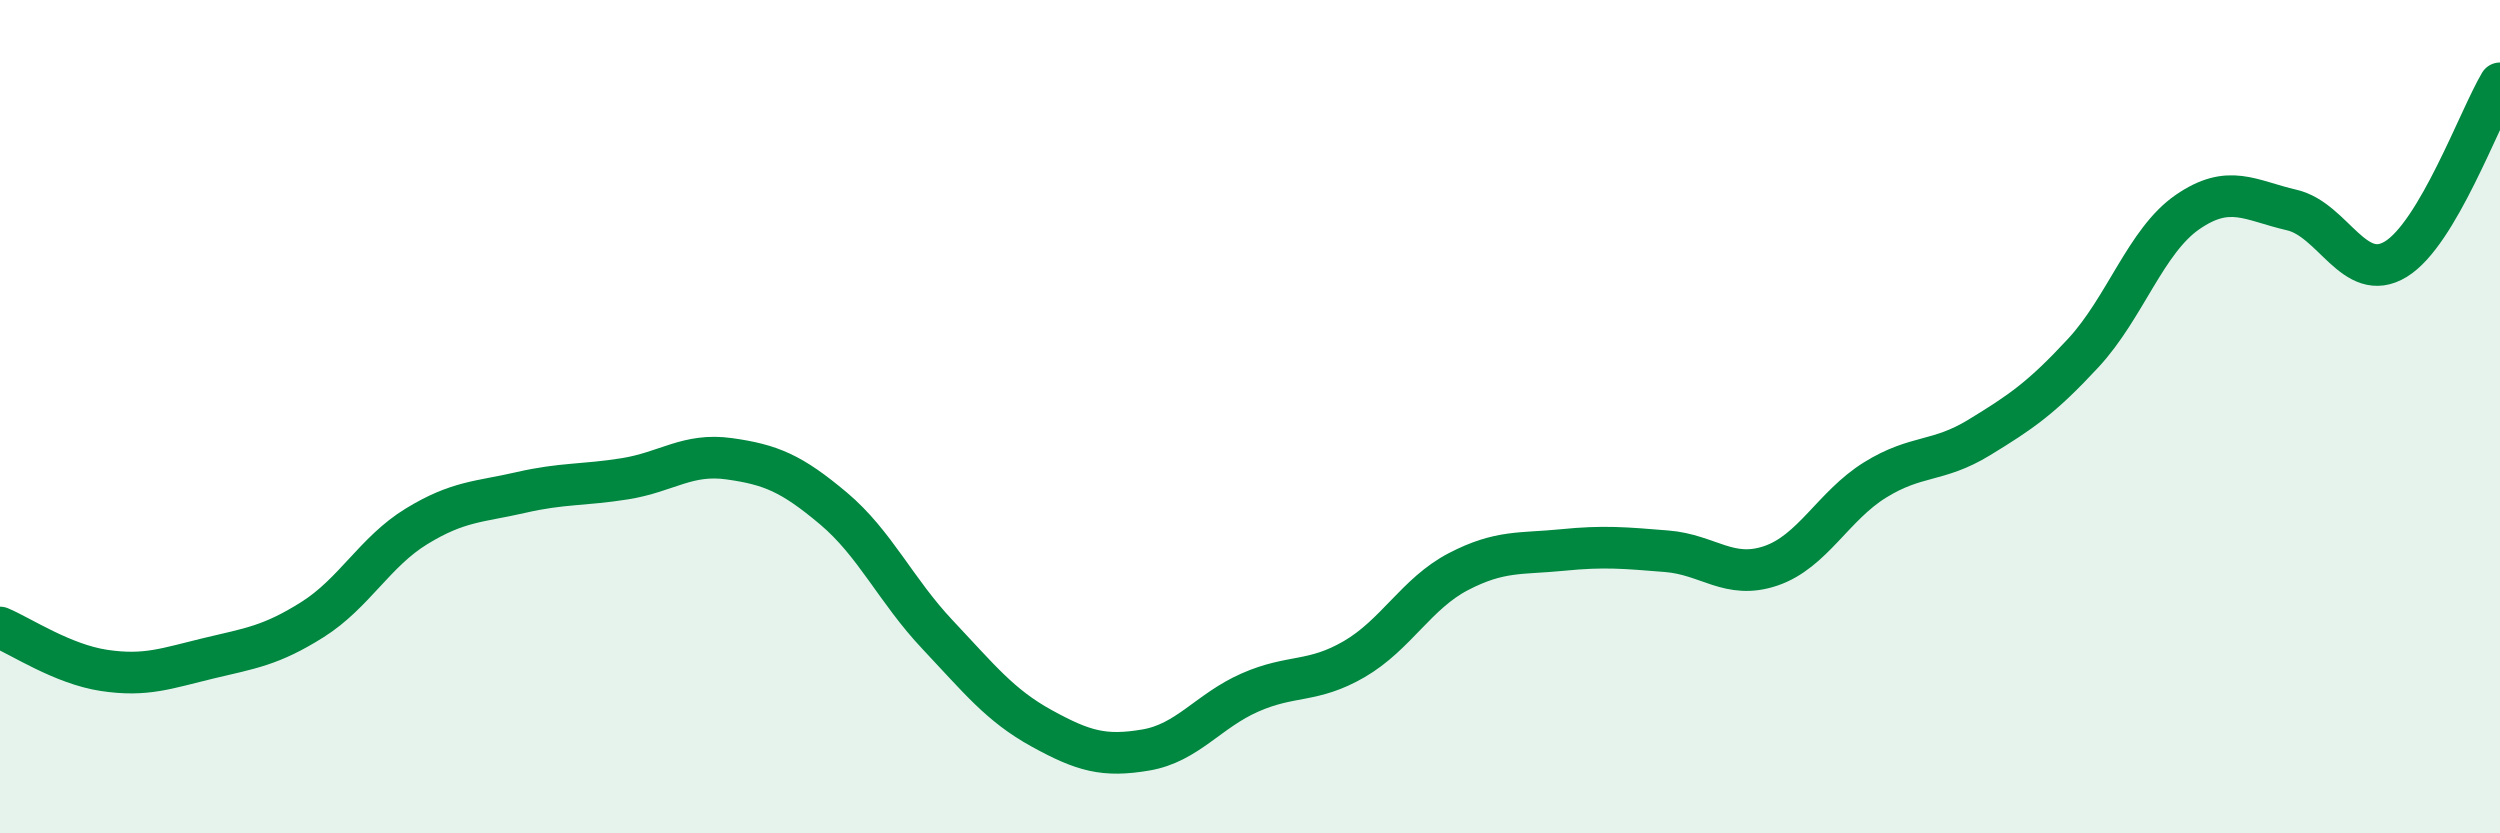
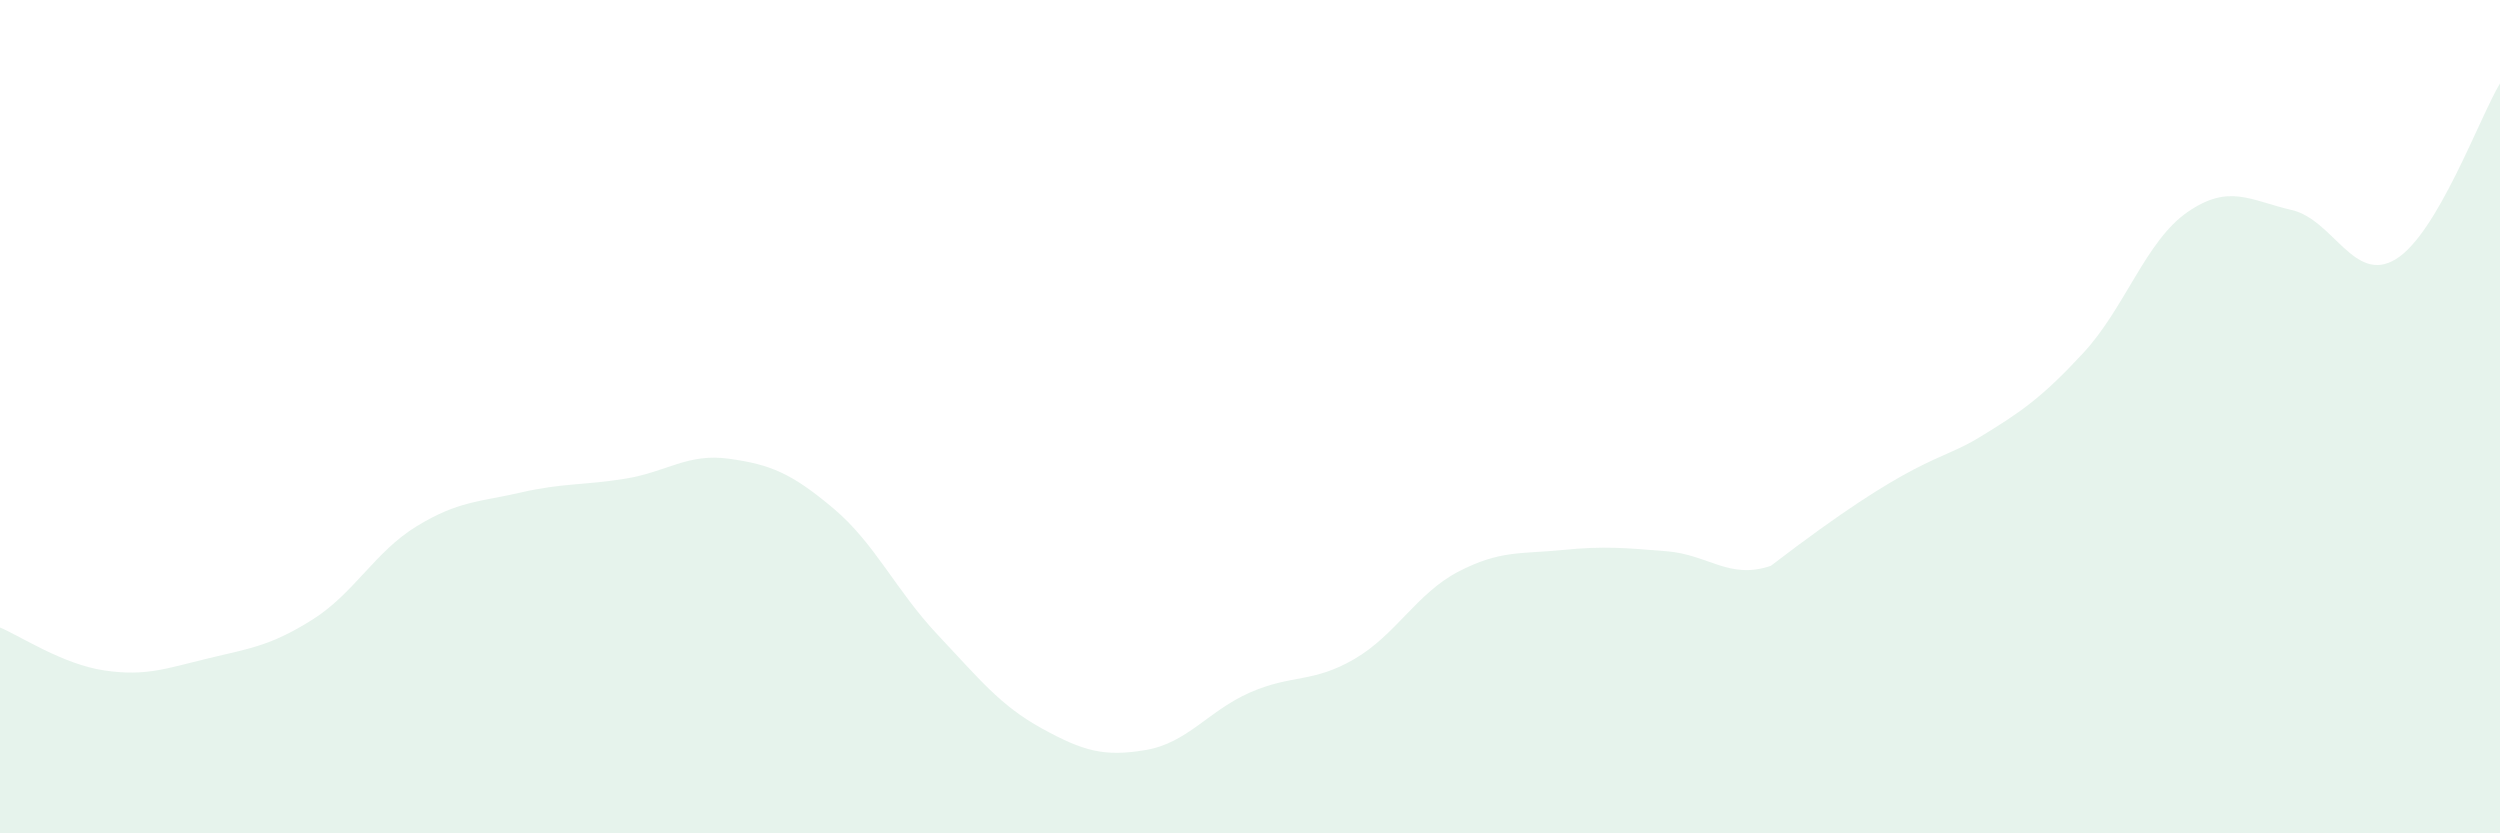
<svg xmlns="http://www.w3.org/2000/svg" width="60" height="20" viewBox="0 0 60 20">
-   <path d="M 0,15.06 C 0.5,15.27 1.5,15.94 2.5,16.09 C 3.5,16.24 4,16.04 5,15.8 C 6,15.56 6.5,15.5 7.5,14.87 C 8.5,14.24 9,13.24 10,12.63 C 11,12.02 11.5,12.05 12.5,11.82 C 13.5,11.59 14,11.65 15,11.49 C 16,11.33 16.5,10.87 17.5,11.01 C 18.5,11.15 19,11.36 20,12.2 C 21,13.04 21.5,14.17 22.5,15.23 C 23.5,16.29 24,16.93 25,17.48 C 26,18.03 26.5,18.17 27.5,18 C 28.5,17.83 29,17.06 30,16.62 C 31,16.18 31.5,16.4 32.5,15.82 C 33.5,15.24 34,14.24 35,13.72 C 36,13.2 36.5,13.3 37.5,13.2 C 38.5,13.1 39,13.15 40,13.23 C 41,13.31 41.5,13.92 42.5,13.58 C 43.5,13.24 44,12.14 45,11.52 C 46,10.9 46.5,11.11 47.5,10.5 C 48.5,9.89 49,9.55 50,8.47 C 51,7.39 51.5,5.78 52.5,5.09 C 53.5,4.4 54,4.81 55,5.04 C 56,5.27 56.5,6.83 57.5,6.22 C 58.5,5.61 59.5,2.84 60,2L60 20L0 20Z" fill="#008740" opacity="0.1" stroke-linecap="round" stroke-linejoin="round" />
-   <path d="M 0,15.06 C 0.5,15.27 1.5,15.94 2.5,16.09 C 3.5,16.24 4,16.04 5,15.8 C 6,15.56 6.5,15.5 7.5,14.87 C 8.5,14.24 9,13.24 10,12.63 C 11,12.02 11.5,12.05 12.5,11.82 C 13.5,11.59 14,11.65 15,11.49 C 16,11.33 16.5,10.87 17.5,11.01 C 18.5,11.15 19,11.36 20,12.2 C 21,13.04 21.5,14.17 22.5,15.23 C 23.5,16.29 24,16.93 25,17.48 C 26,18.03 26.5,18.17 27.5,18 C 28.5,17.83 29,17.06 30,16.62 C 31,16.18 31.5,16.4 32.5,15.82 C 33.5,15.24 34,14.24 35,13.72 C 36,13.2 36.5,13.3 37.5,13.2 C 38.5,13.1 39,13.15 40,13.23 C 41,13.31 41.5,13.92 42.5,13.58 C 43.5,13.24 44,12.14 45,11.52 C 46,10.9 46.5,11.11 47.5,10.5 C 48.5,9.89 49,9.55 50,8.47 C 51,7.39 51.5,5.78 52.5,5.09 C 53.5,4.4 54,4.81 55,5.04 C 56,5.27 56.5,6.83 57.5,6.22 C 58.5,5.61 59.5,2.84 60,2" stroke="#008740" stroke-width="1" fill="none" stroke-linecap="round" stroke-linejoin="round" />
+   <path d="M 0,15.06 C 0.5,15.27 1.5,15.94 2.5,16.09 C 3.5,16.24 4,16.04 5,15.8 C 6,15.56 6.5,15.5 7.5,14.87 C 8.5,14.24 9,13.24 10,12.63 C 11,12.02 11.5,12.05 12.5,11.82 C 13.5,11.59 14,11.65 15,11.49 C 16,11.33 16.5,10.87 17.5,11.01 C 18.5,11.15 19,11.36 20,12.2 C 21,13.04 21.5,14.17 22.5,15.23 C 23.5,16.29 24,16.93 25,17.48 C 26,18.03 26.5,18.17 27.5,18 C 28.5,17.83 29,17.06 30,16.62 C 31,16.18 31.5,16.4 32.5,15.82 C 33.5,15.24 34,14.24 35,13.72 C 36,13.2 36.5,13.3 37.5,13.2 C 38.5,13.1 39,13.15 40,13.23 C 41,13.31 41.5,13.92 42.5,13.58 C 46,10.9 46.5,11.11 47.5,10.5 C 48.5,9.89 49,9.55 50,8.47 C 51,7.39 51.5,5.78 52.5,5.09 C 53.5,4.4 54,4.81 55,5.04 C 56,5.27 56.5,6.83 57.5,6.22 C 58.5,5.61 59.5,2.84 60,2L60 20L0 20Z" fill="#008740" opacity="0.1" stroke-linecap="round" stroke-linejoin="round" />
</svg>